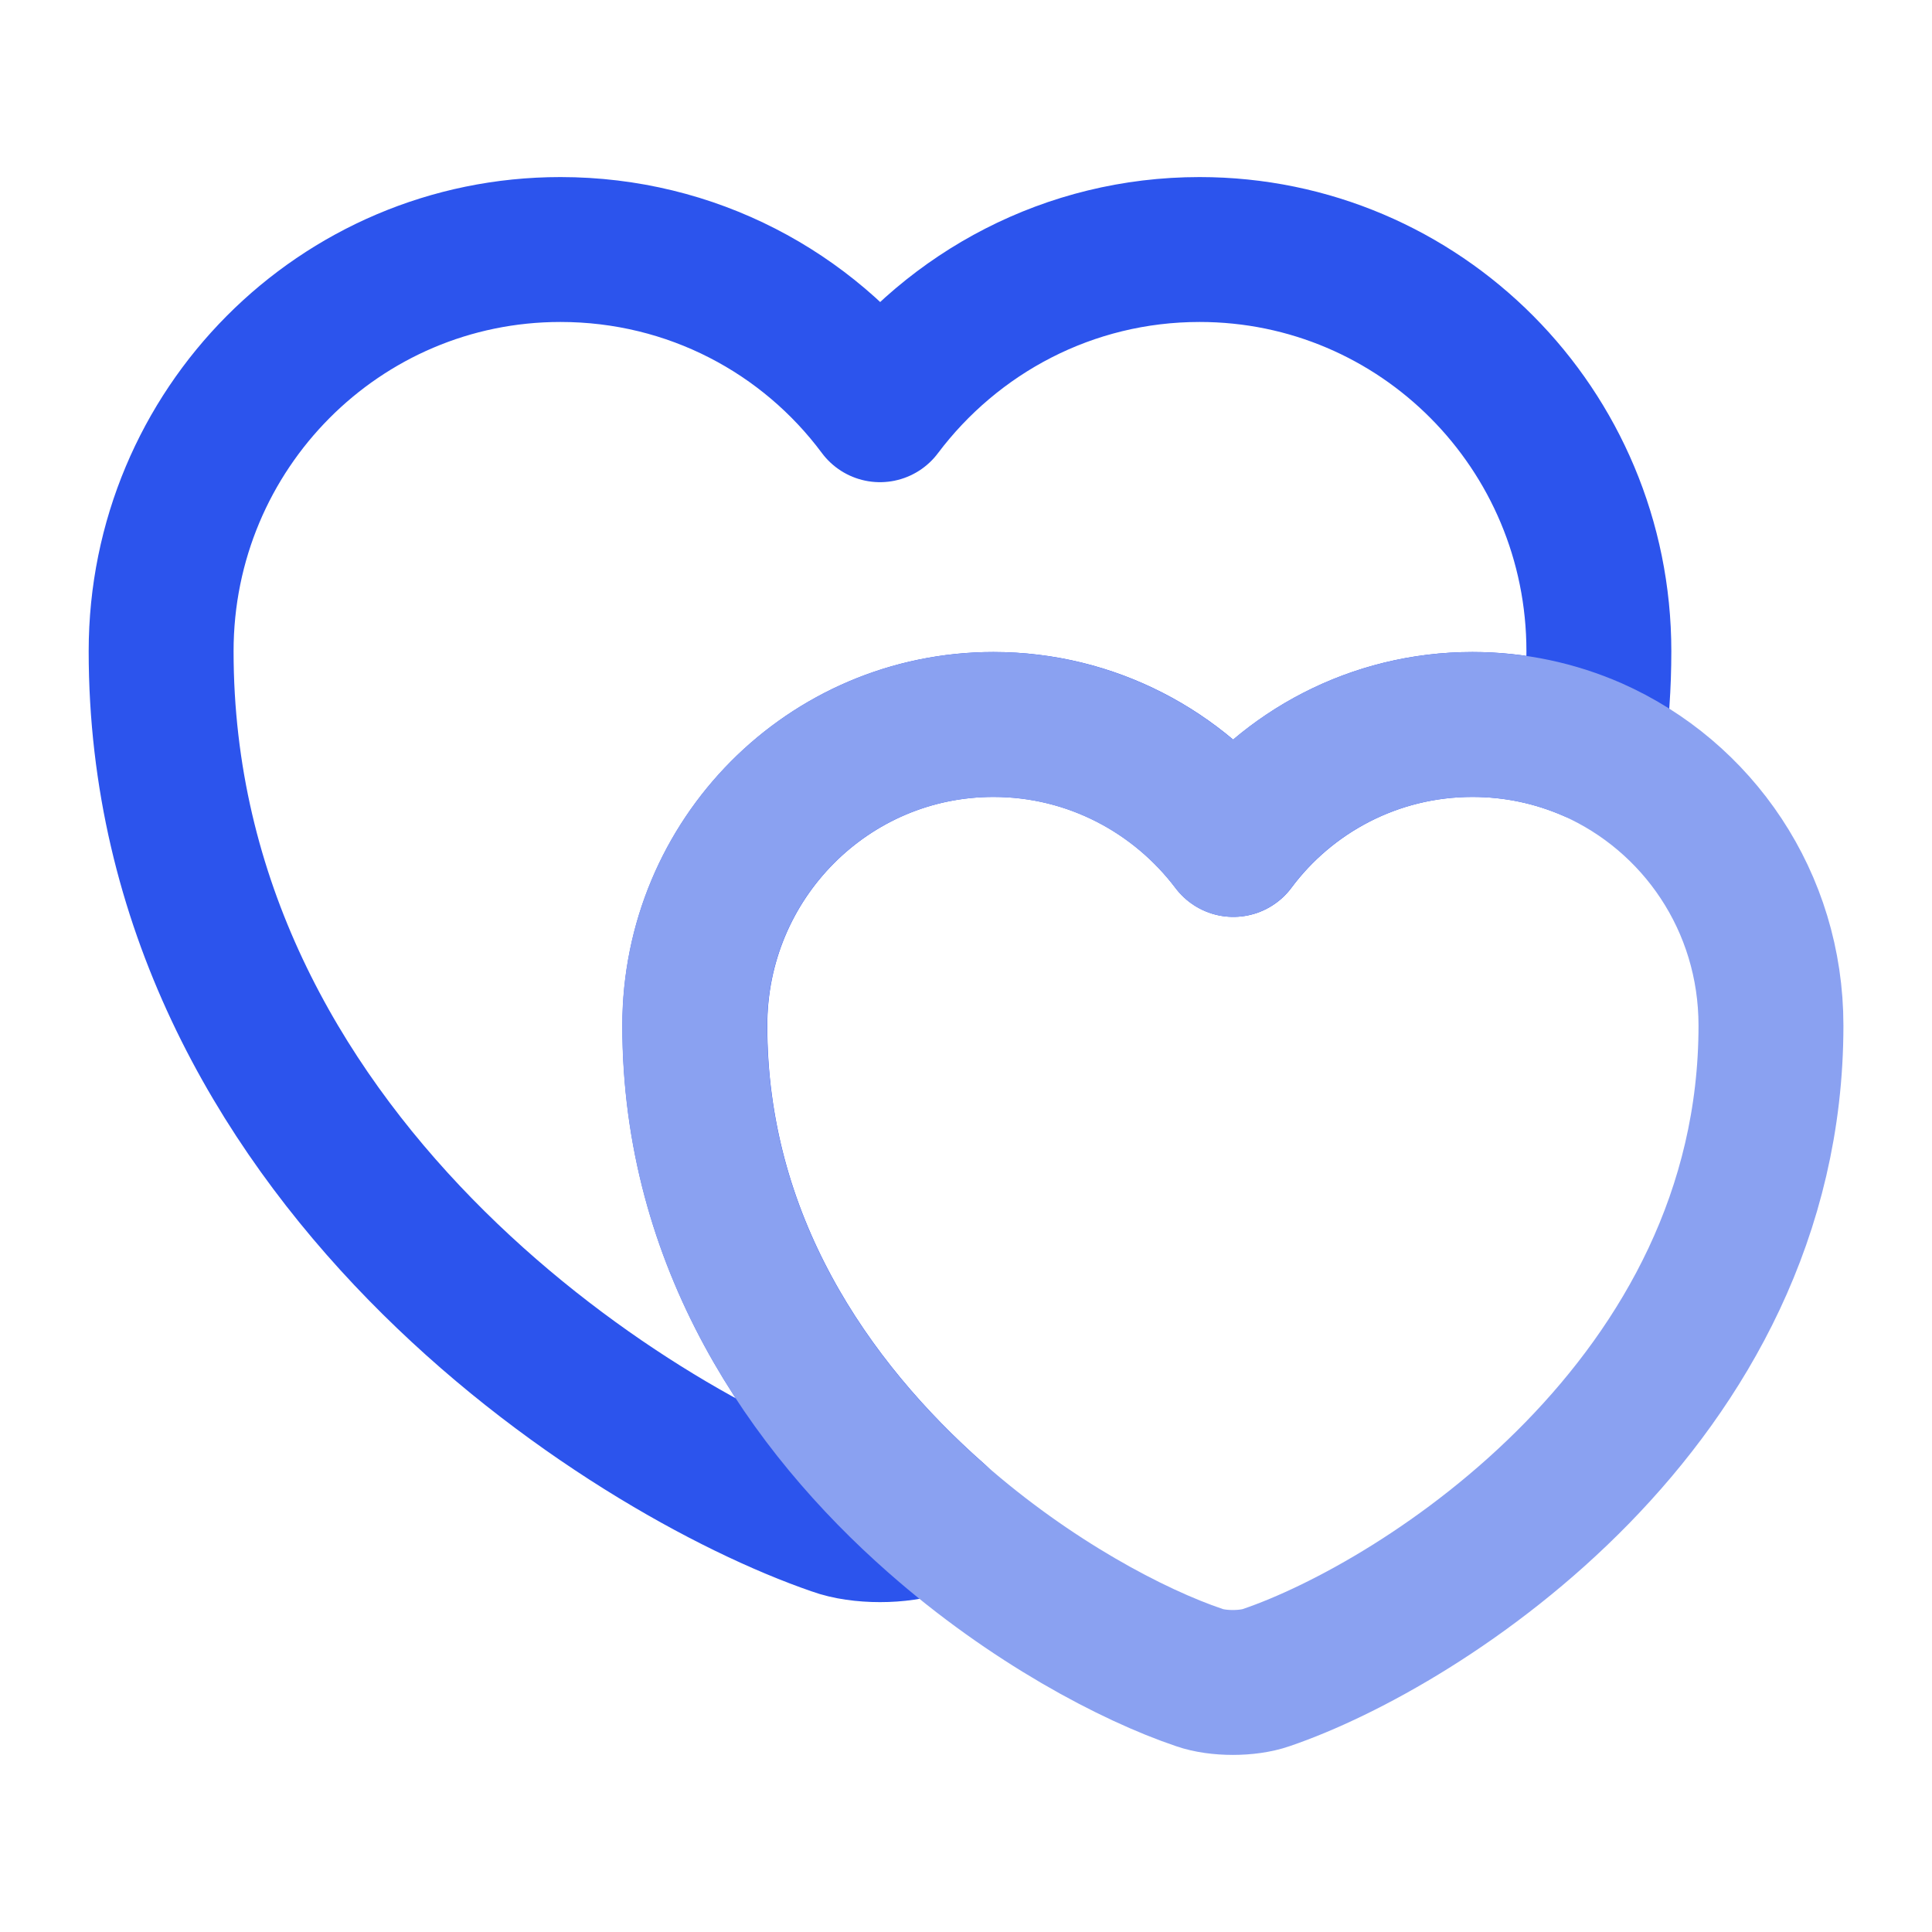
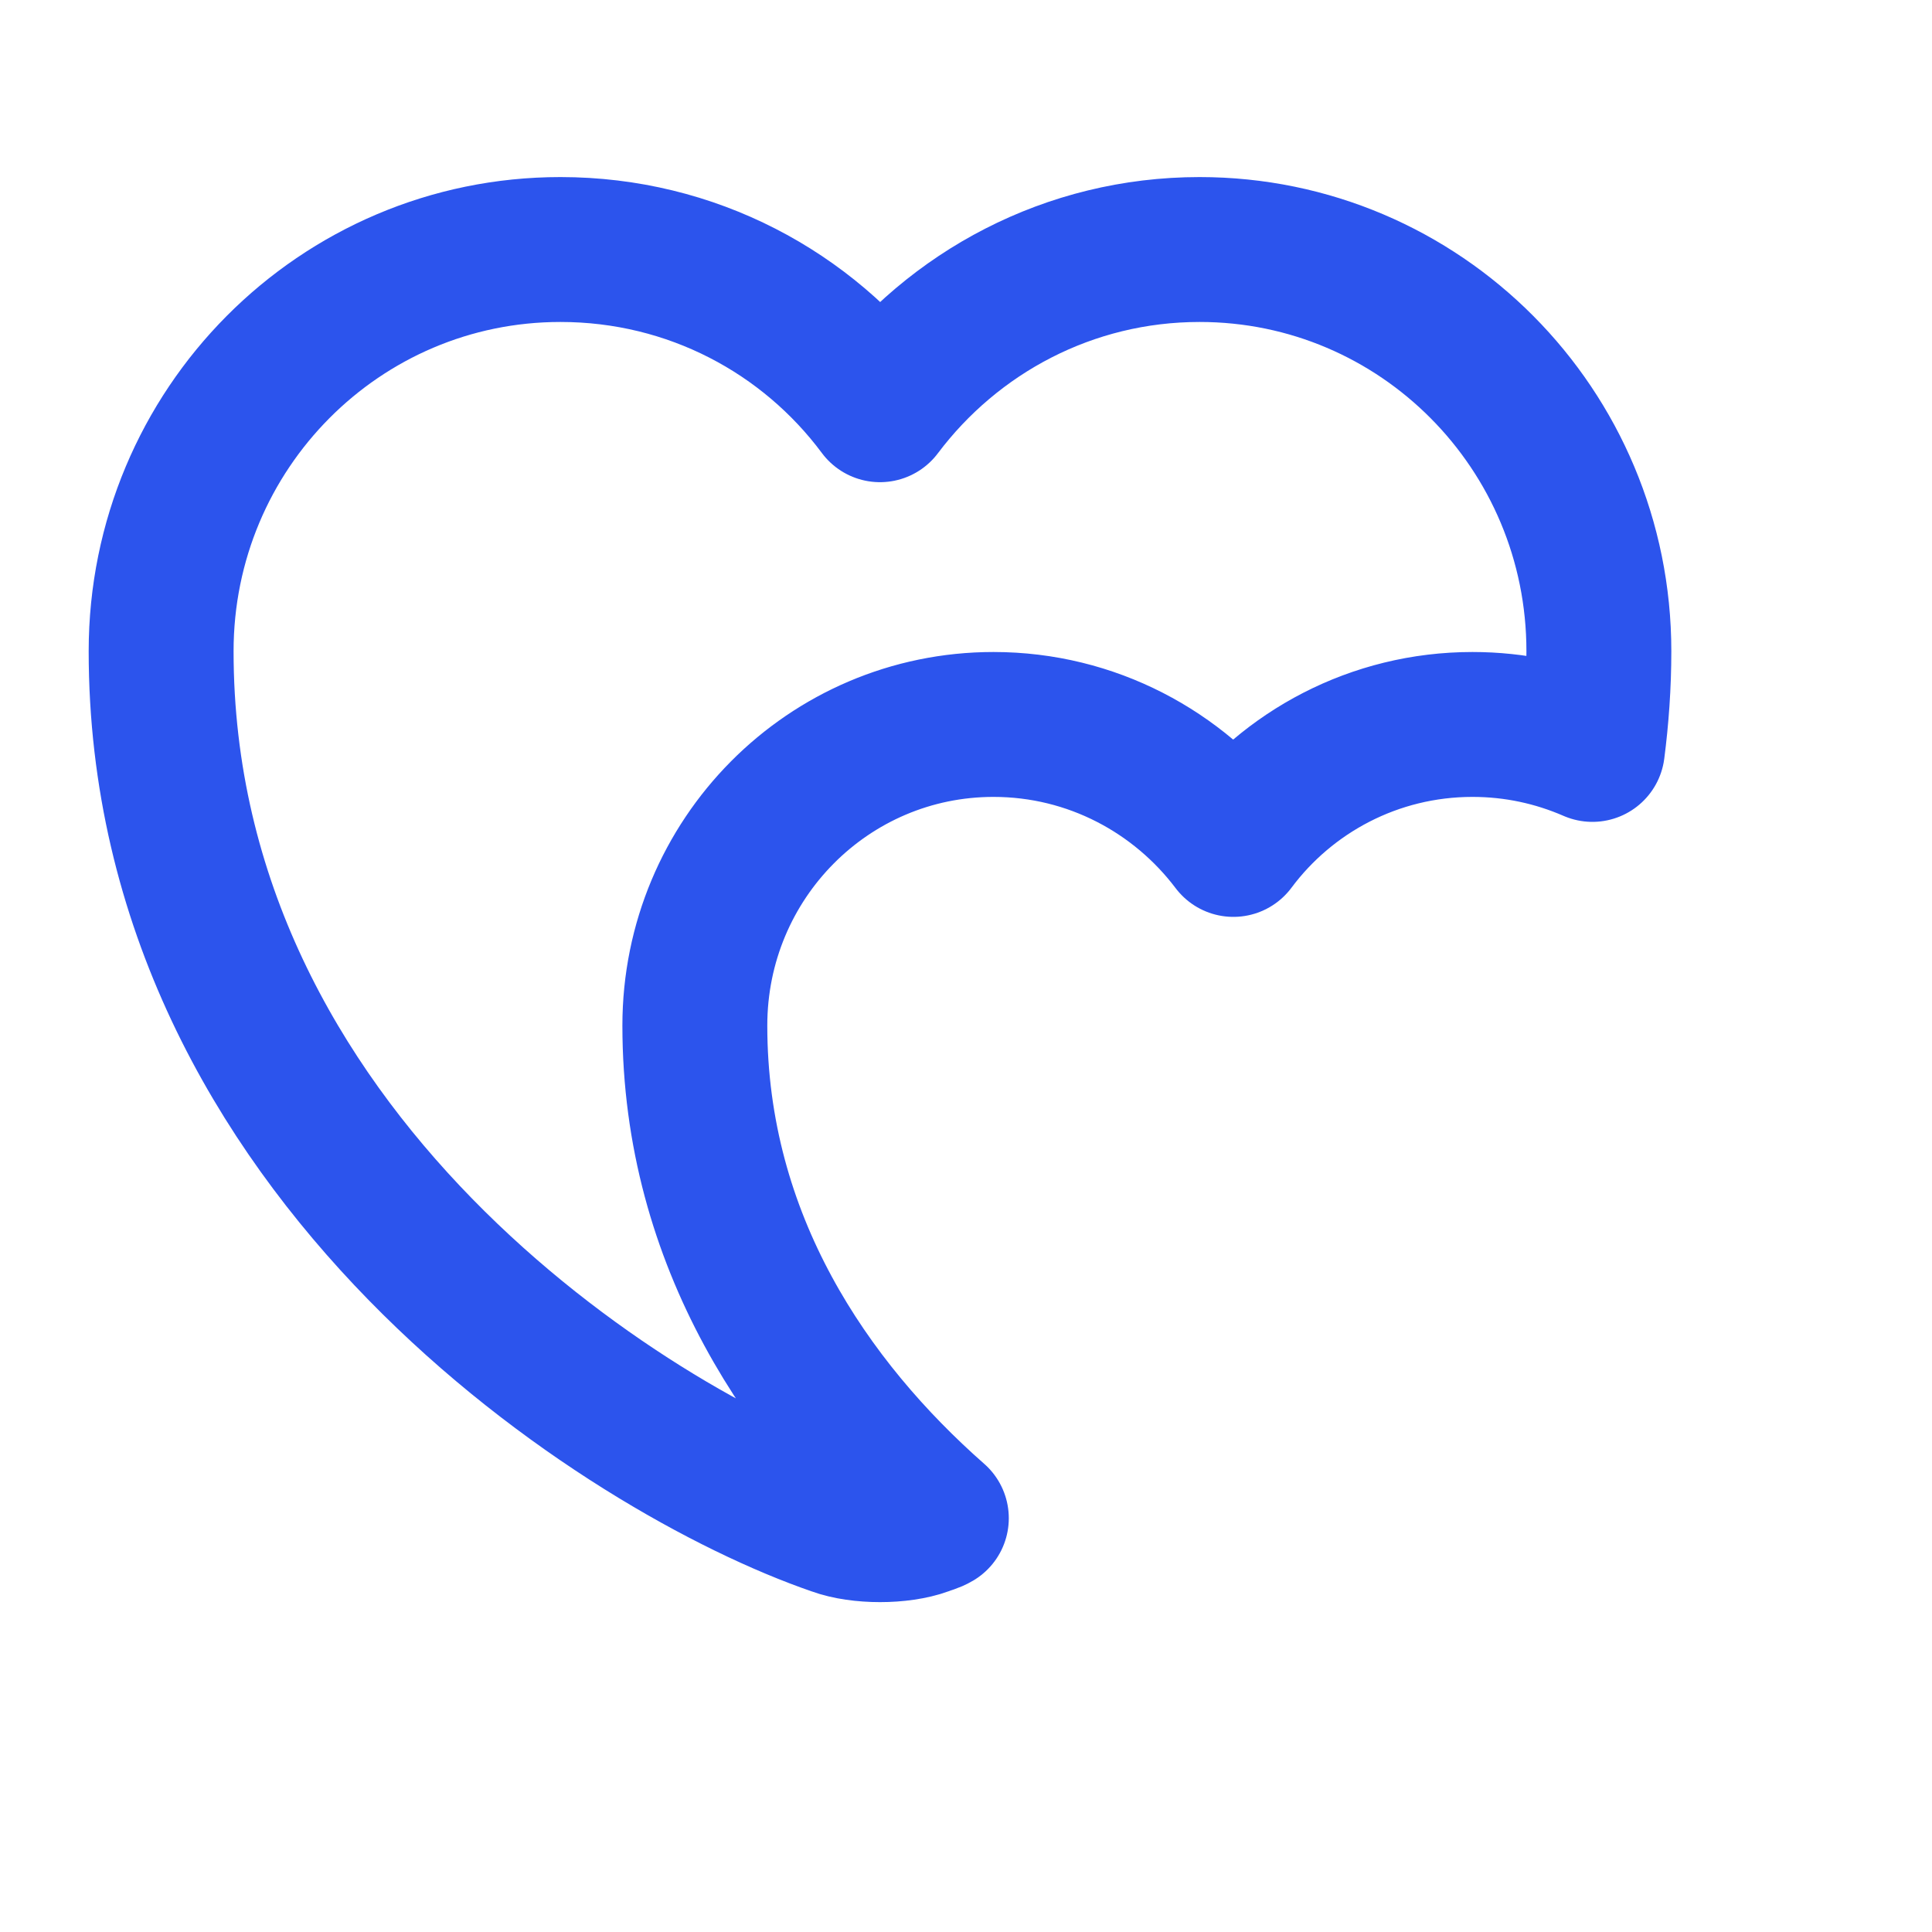
<svg xmlns="http://www.w3.org/2000/svg" width="40" height="40" viewBox="0 0 40 40" fill="none">
  <path d="M33.103 13.483C33.103 14.183 33.053 14.866 32.969 15.516C32.203 15.183 31.369 14.999 30.486 14.999C28.453 14.999 26.653 15.983 25.536 17.483C24.403 15.983 22.603 14.999 20.569 14.999C17.153 14.999 14.386 17.783 14.386 21.233C14.386 25.699 16.753 29.116 19.386 31.433C19.303 31.483 19.219 31.499 19.136 31.533C18.636 31.716 17.803 31.716 17.303 31.533C12.986 30.049 3.336 23.916 3.336 13.483C3.336 8.883 7.036 5.166 11.603 5.166C14.319 5.166 16.719 6.466 18.219 8.483C19.736 6.466 22.136 5.166 24.836 5.166C29.403 5.166 33.103 8.883 33.103 13.483Z" stroke="#2C54ED" stroke-width="3" stroke-linecap="round" stroke-linejoin="round" />
-   <path d="M36.666 21.233C36.666 29.033 29.45 33.633 26.216 34.733C25.833 34.867 25.216 34.867 24.833 34.733C23.45 34.267 21.333 33.15 19.383 31.433C16.75 29.117 14.383 25.7 14.383 21.233C14.383 17.783 17.149 15 20.566 15C22.599 15 24.399 15.983 25.533 17.483C26.649 15.983 28.45 15 30.483 15C31.366 15 32.2 15.183 32.966 15.517C35.15 16.483 36.666 18.667 36.666 21.233Z" stroke="#8AA1F1" stroke-width="3" stroke-linecap="round" stroke-linejoin="round" />
</svg>